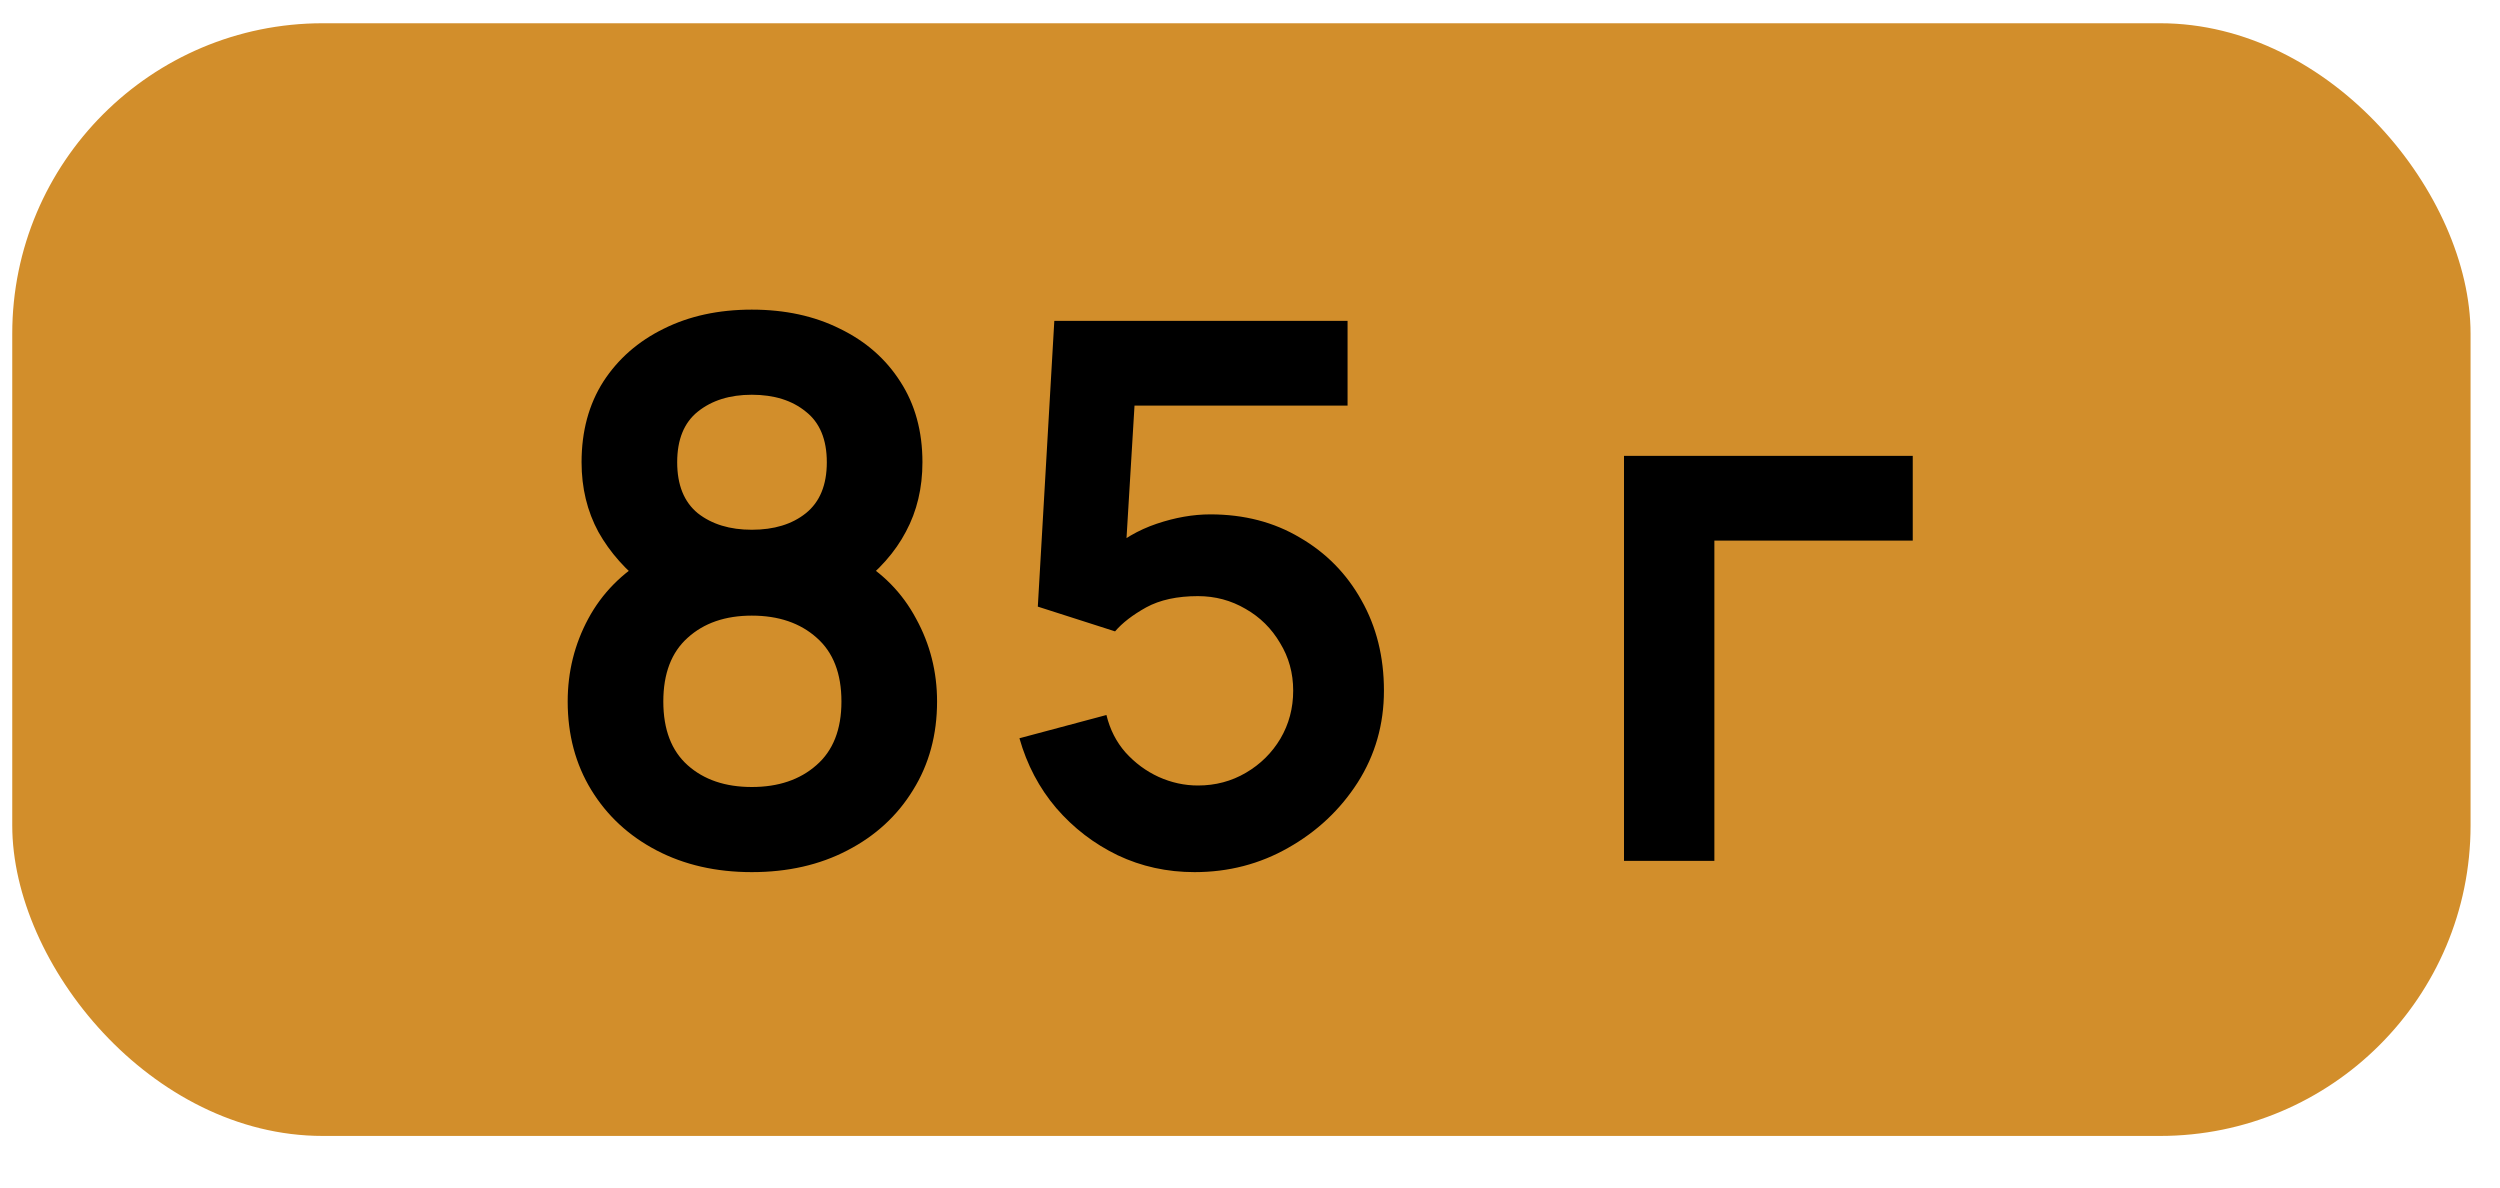
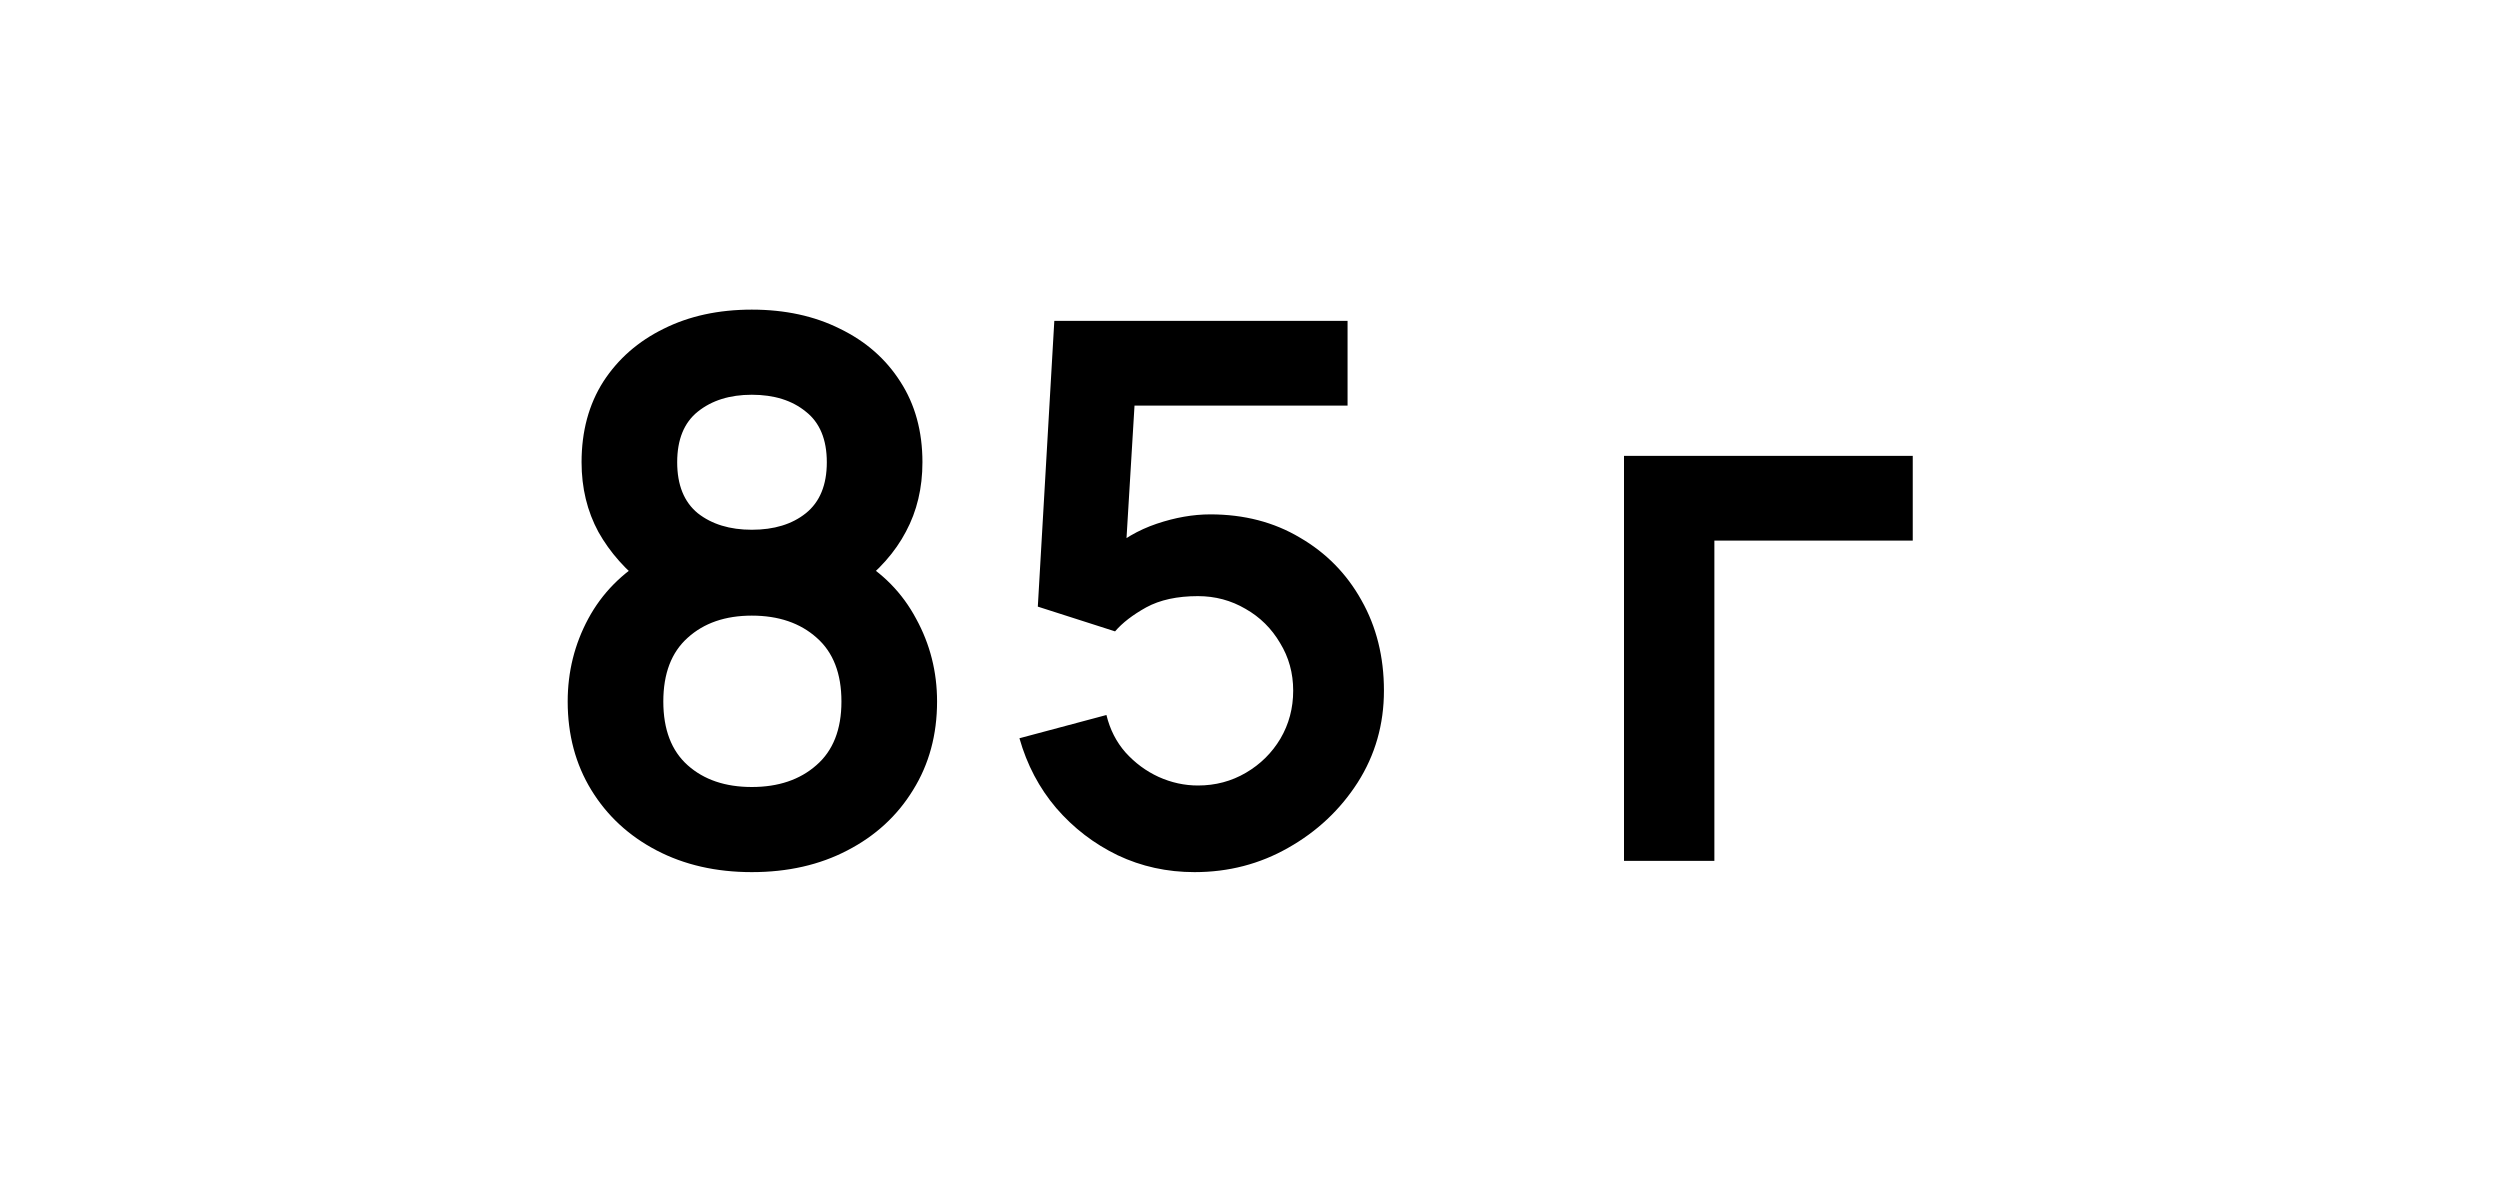
<svg xmlns="http://www.w3.org/2000/svg" width="40" height="19" viewBox="0 0 40 19" fill="none">
-   <rect x="0.196" y="0.372" width="39.333" height="17.803" rx="4.968" fill="#D28E2B" />
  <path d="M12.029 13.954C11.457 13.954 10.949 13.838 10.505 13.606C10.061 13.374 9.713 13.052 9.461 12.64C9.209 12.228 9.083 11.756 9.083 11.224C9.083 10.748 9.193 10.306 9.413 9.898C9.633 9.49 9.955 9.164 10.379 8.92L10.349 9.382C10.017 9.13 9.759 8.84 9.575 8.512C9.395 8.18 9.305 7.808 9.305 7.396C9.305 6.9 9.421 6.47 9.653 6.106C9.889 5.742 10.211 5.46 10.619 5.26C11.027 5.056 11.497 4.954 12.029 4.954C12.561 4.954 13.031 5.056 13.439 5.26C13.851 5.46 14.173 5.742 14.405 6.106C14.641 6.47 14.759 6.9 14.759 7.396C14.759 7.808 14.671 8.178 14.495 8.506C14.323 8.834 14.061 9.13 13.709 9.394L13.703 8.926C14.119 9.162 14.437 9.486 14.657 9.898C14.881 10.306 14.993 10.748 14.993 11.224C14.993 11.756 14.865 12.228 14.609 12.64C14.357 13.052 14.007 13.374 13.559 13.606C13.115 13.838 12.605 13.954 12.029 13.954ZM12.029 12.592C12.453 12.592 12.797 12.476 13.061 12.244C13.329 12.012 13.463 11.672 13.463 11.224C13.463 10.776 13.331 10.436 13.067 10.204C12.803 9.968 12.457 9.85 12.029 9.85C11.605 9.85 11.263 9.968 11.003 10.204C10.743 10.436 10.613 10.776 10.613 11.224C10.613 11.672 10.743 12.012 11.003 12.244C11.263 12.476 11.605 12.592 12.029 12.592ZM12.029 8.476C12.385 8.476 12.673 8.388 12.893 8.212C13.117 8.032 13.229 7.76 13.229 7.396C13.229 7.032 13.117 6.762 12.893 6.586C12.673 6.406 12.385 6.316 12.029 6.316C11.677 6.316 11.389 6.406 11.165 6.586C10.945 6.762 10.835 7.032 10.835 7.396C10.835 7.76 10.945 8.032 11.165 8.212C11.389 8.388 11.677 8.476 12.029 8.476ZM19.113 13.954C18.673 13.954 18.263 13.864 17.883 13.684C17.503 13.5 17.175 13.248 16.899 12.928C16.627 12.608 16.431 12.236 16.311 11.812L17.703 11.44C17.759 11.672 17.861 11.872 18.009 12.04C18.161 12.208 18.337 12.338 18.537 12.43C18.741 12.522 18.951 12.568 19.167 12.568C19.447 12.568 19.703 12.5 19.935 12.364C20.167 12.228 20.351 12.046 20.487 11.818C20.623 11.586 20.691 11.33 20.691 11.05C20.691 10.77 20.621 10.516 20.481 10.288C20.345 10.056 20.161 9.874 19.929 9.742C19.697 9.606 19.443 9.538 19.167 9.538C18.835 9.538 18.559 9.598 18.339 9.718C18.123 9.838 17.957 9.966 17.841 10.102L16.605 9.706L16.869 5.134H21.561V6.49H17.643L18.183 5.98L17.991 9.16L17.727 8.836C17.951 8.632 18.211 8.48 18.507 8.38C18.803 8.28 19.089 8.23 19.365 8.23C19.905 8.23 20.383 8.354 20.799 8.602C21.219 8.846 21.547 9.18 21.783 9.604C22.023 10.028 22.143 10.51 22.143 11.05C22.143 11.59 22.003 12.08 21.723 12.52C21.443 12.956 21.073 13.304 20.613 13.564C20.157 13.824 19.657 13.954 19.113 13.954ZM25.984 13.774V7.294H30.604V8.65H27.43V13.774H25.984Z" fill="black" />
</svg>